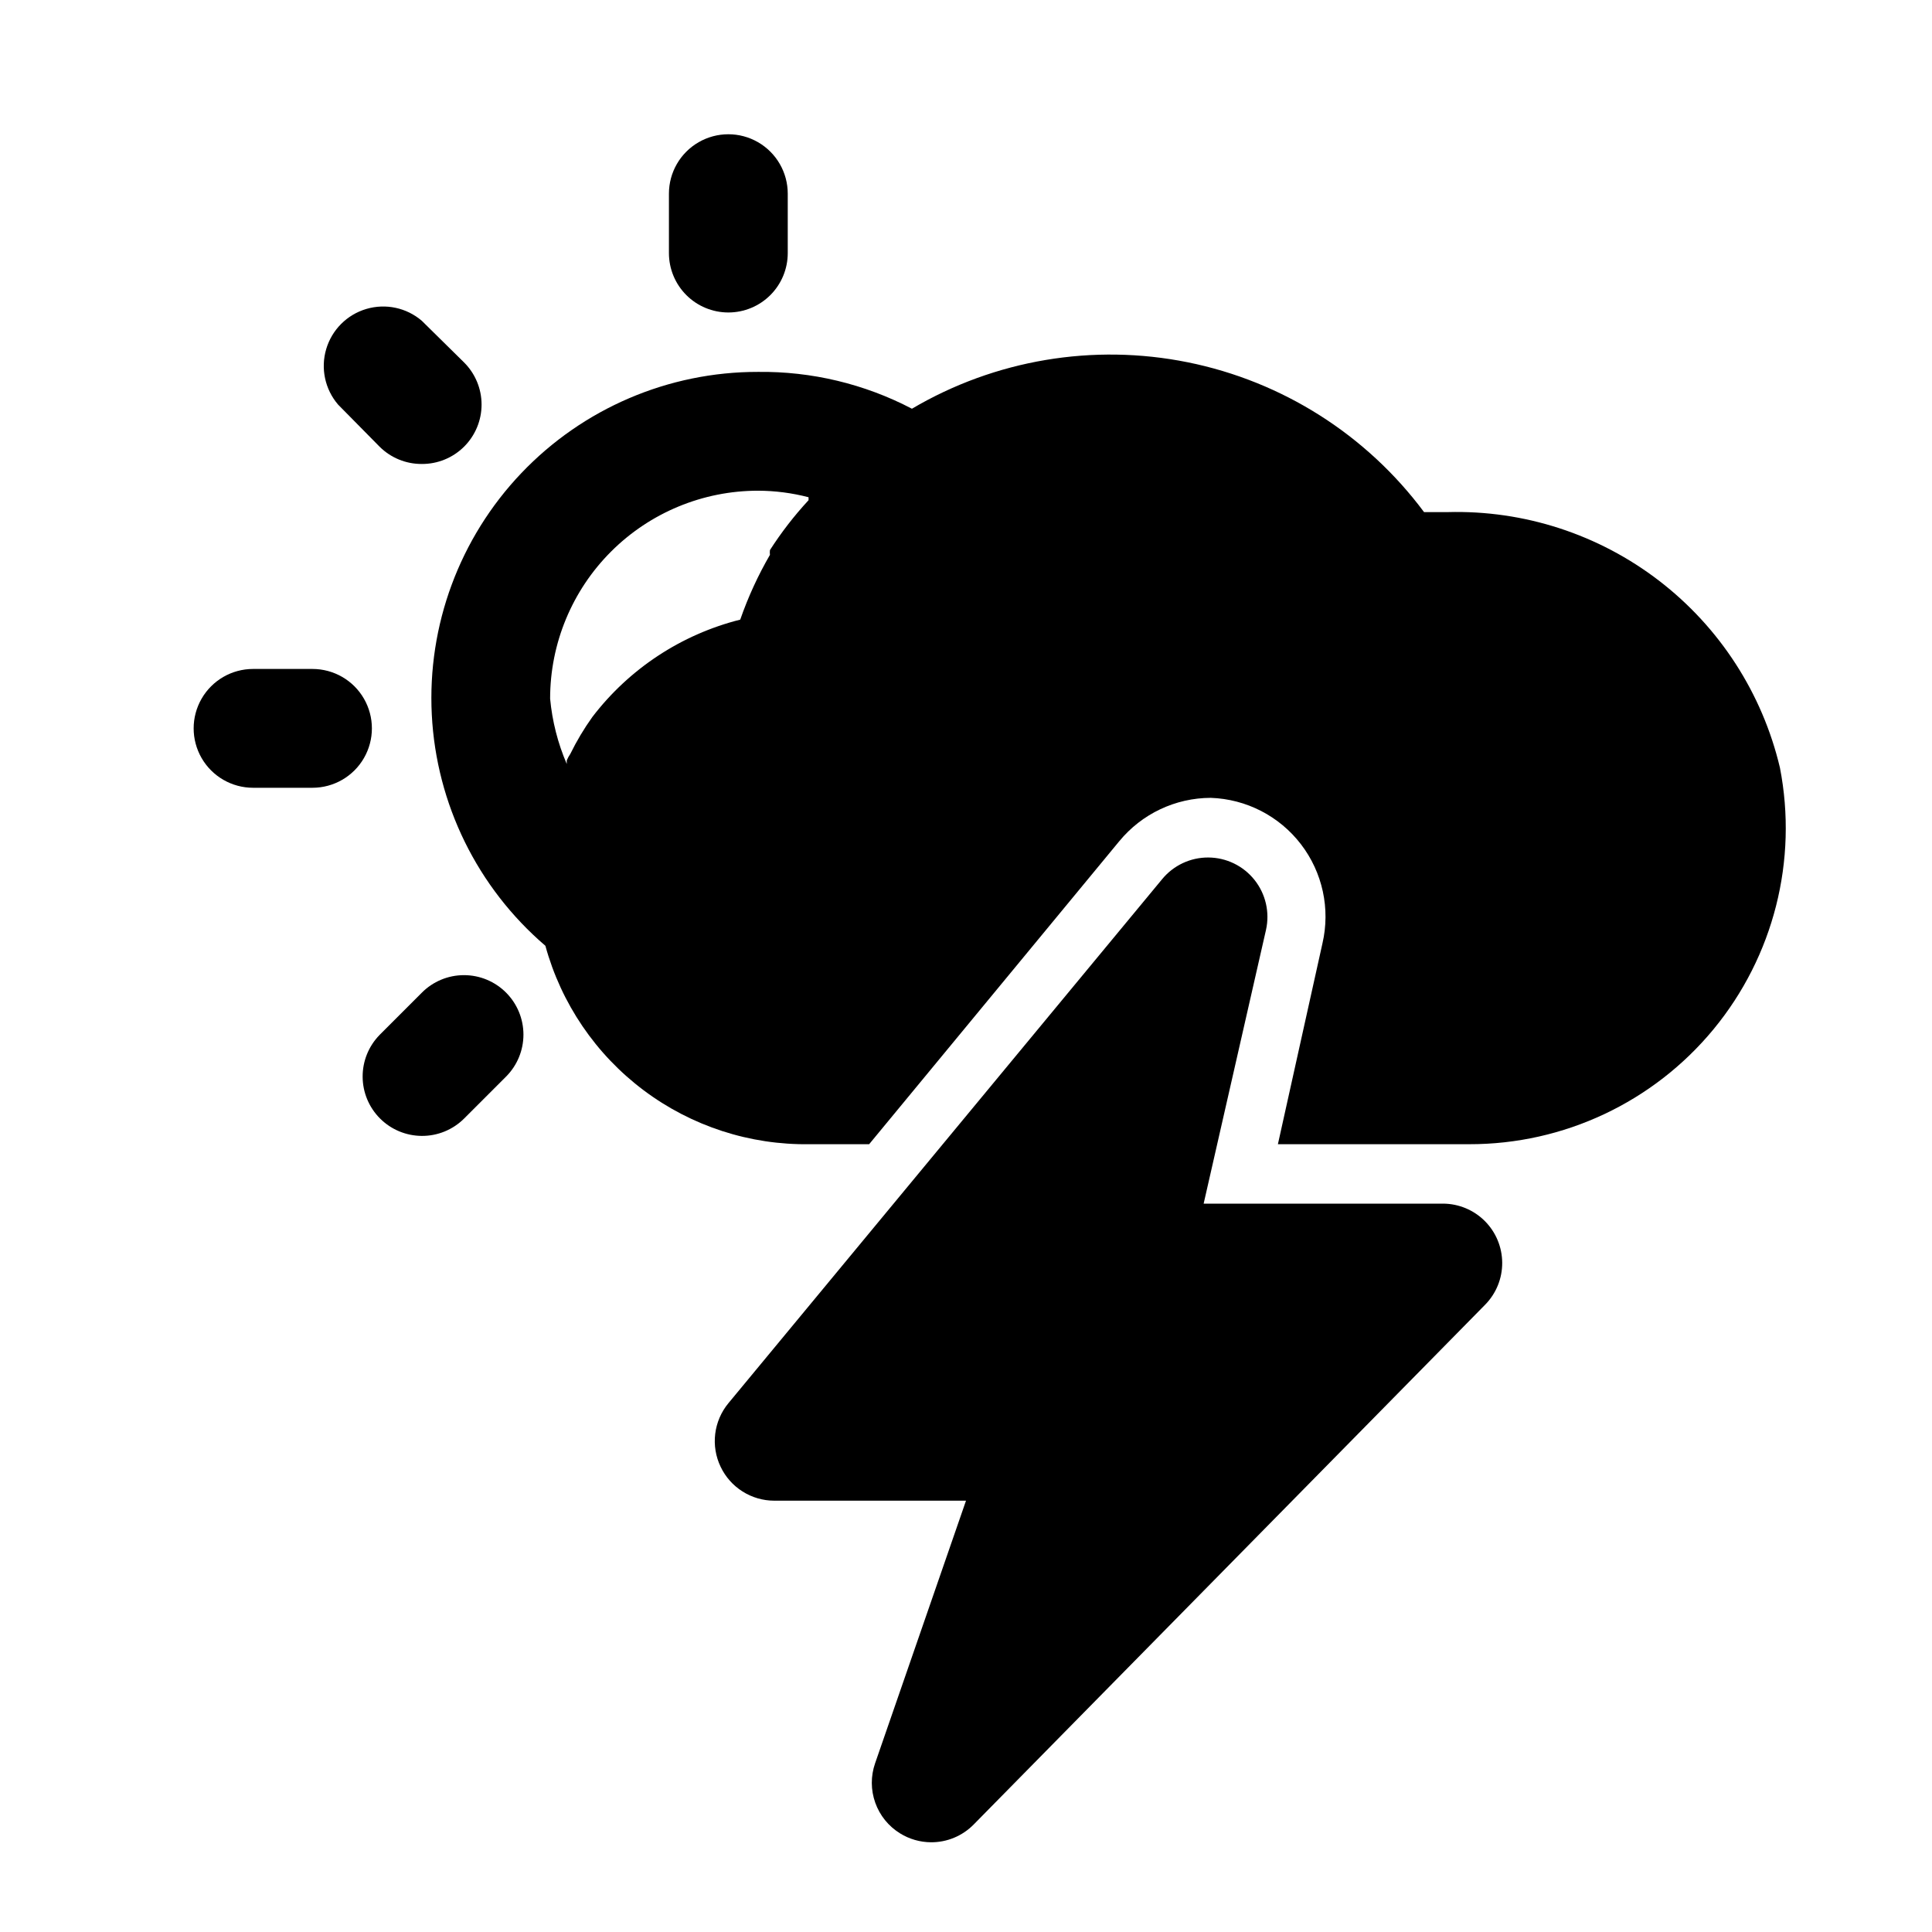
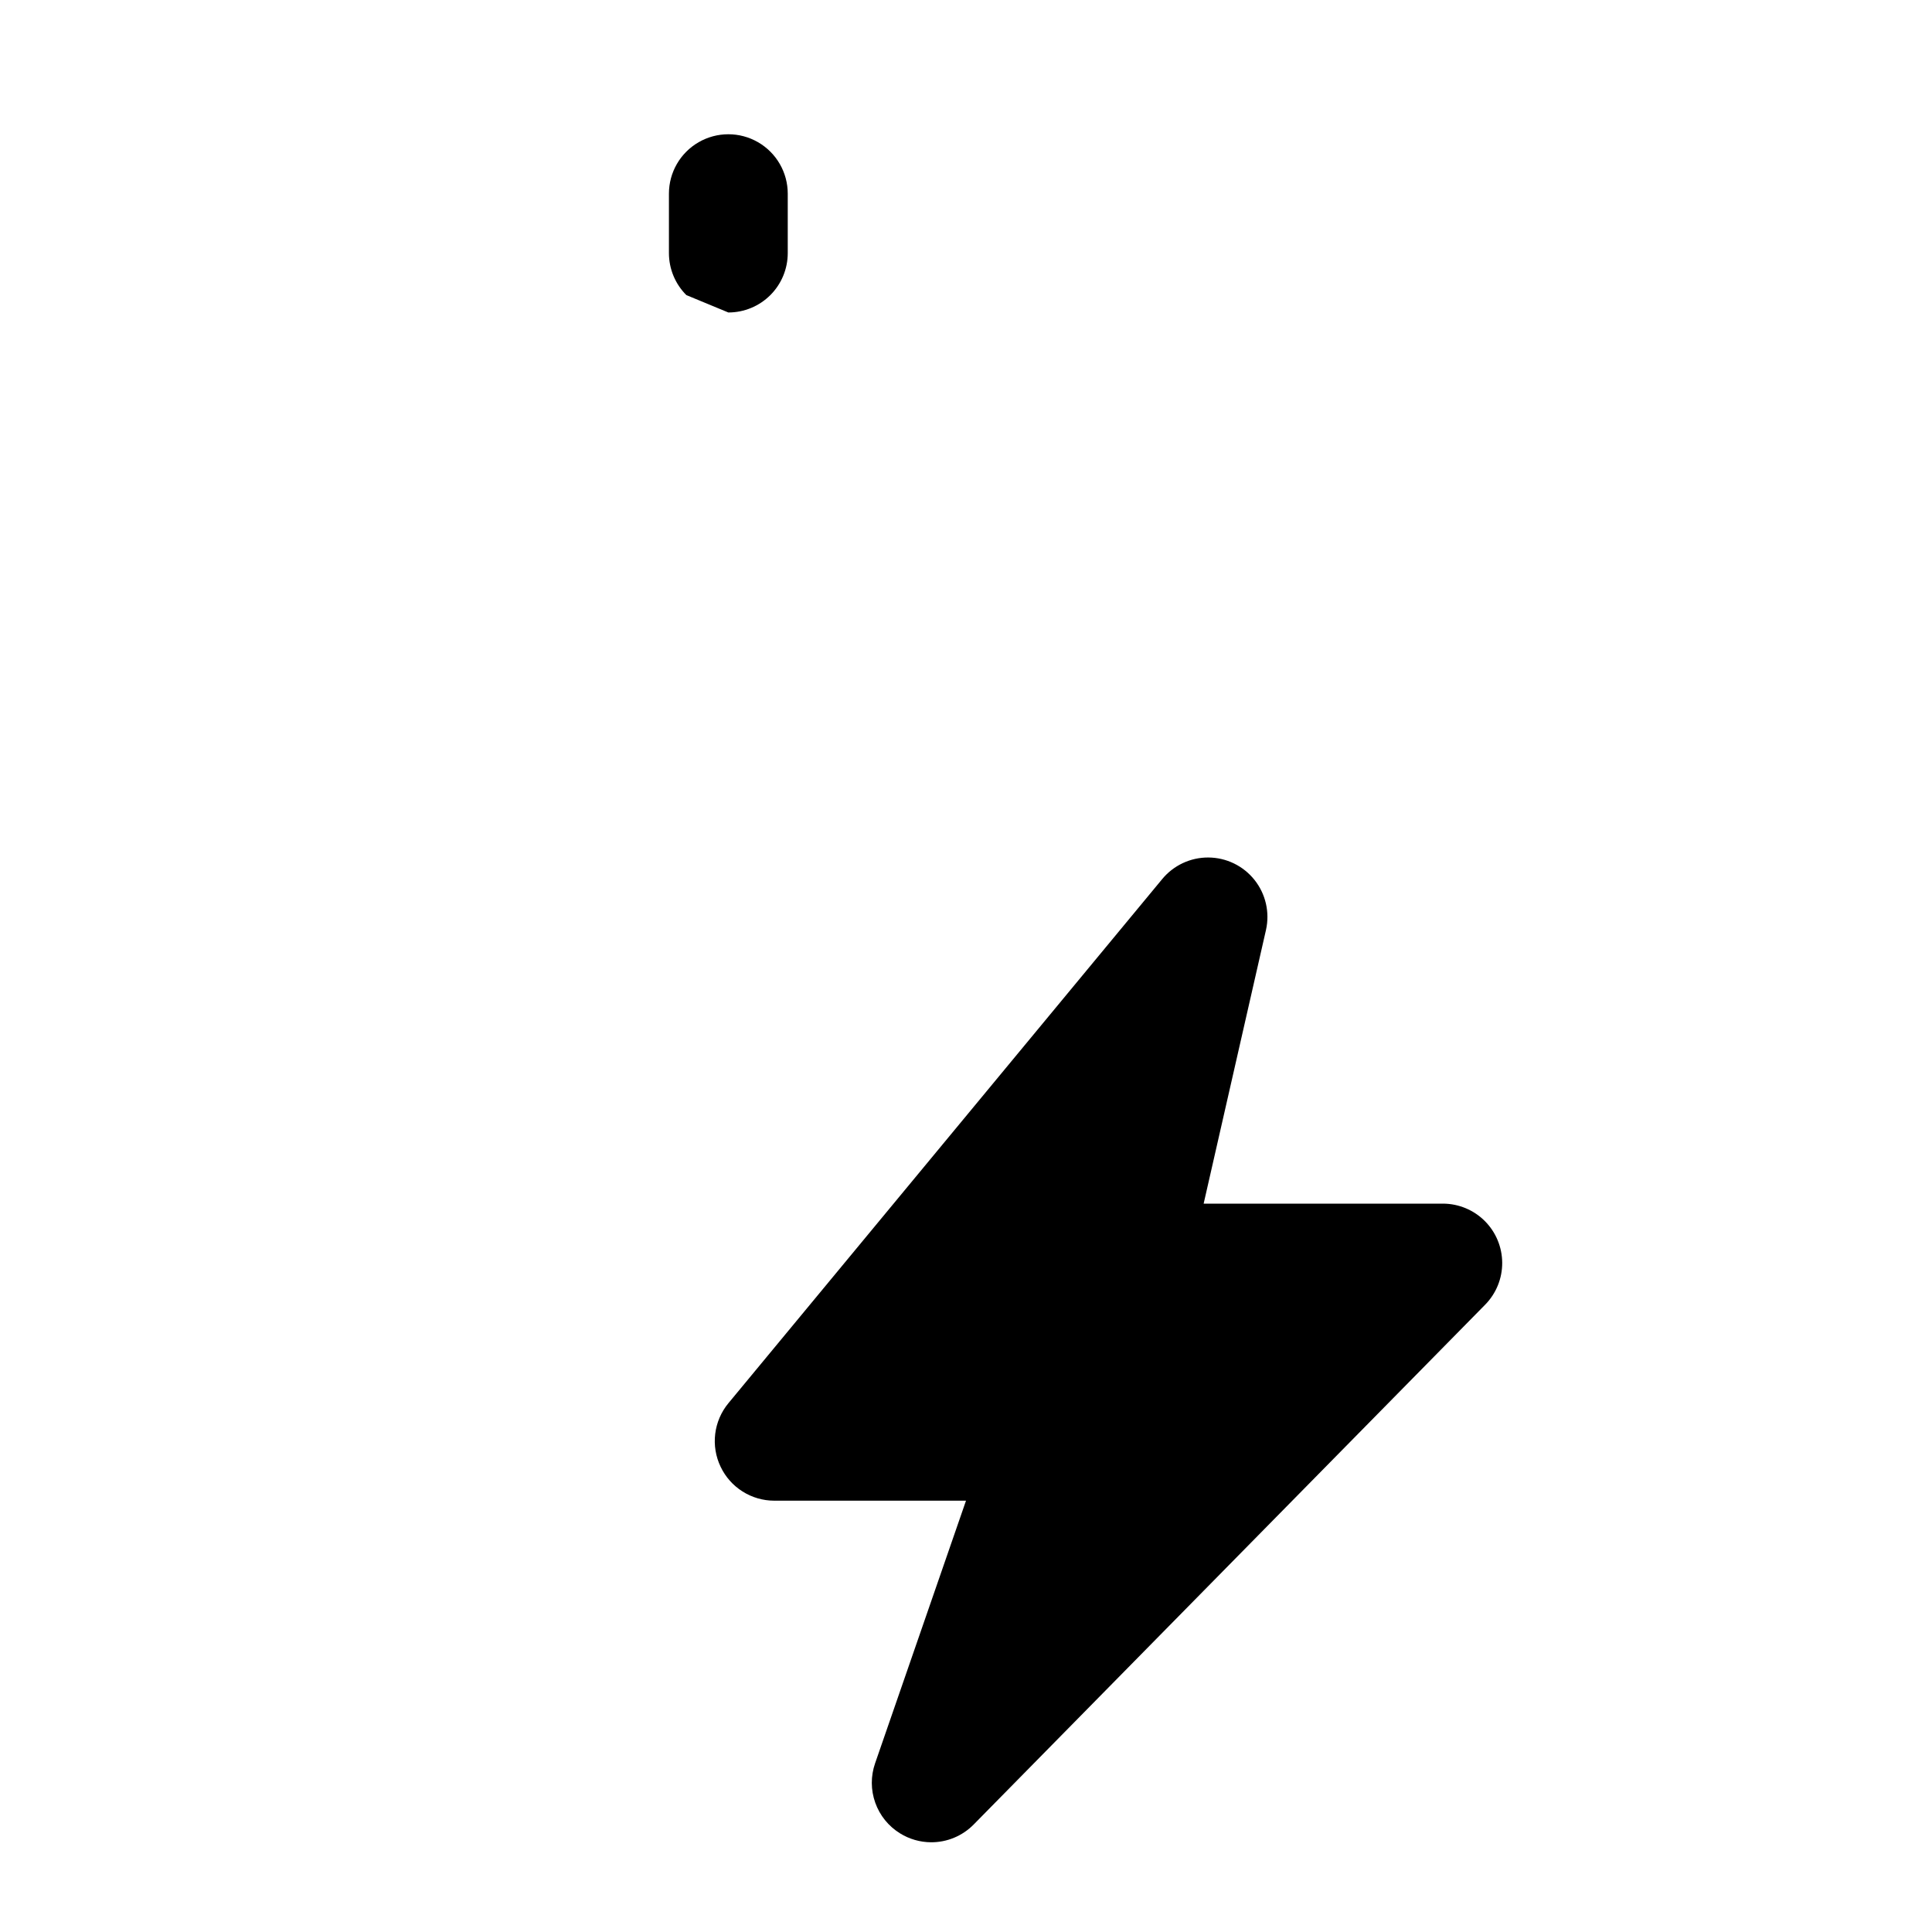
<svg xmlns="http://www.w3.org/2000/svg" fill="#000000" width="800px" height="800px" version="1.1" viewBox="144 144 512 512">
  <g>
-     <path d="m615.69 347.41c-4.66-19.68-15.953-37.152-31.98-49.48-16.027-12.328-35.812-18.766-56.027-18.219h-6.297c-15.262-20.504-37.559-34.641-62.609-39.699-25.051-5.055-51.09-0.676-73.105 12.305-12.578-6.578-26.586-9.93-40.777-9.762-23.715-0.039-46.402 9.664-62.75 26.84-16.348 17.176-24.926 40.312-23.715 63.996 1.207 23.68 12.09 45.828 30.102 61.25 4.188 15.297 13.348 28.766 26.031 38.285 12.684 9.52 28.172 14.551 44.027 14.301h15.742l66.281-80.293h0.004c5.965-7.258 14.855-11.473 24.246-11.496 9.406 0.324 18.176 4.836 23.902 12.301 5.731 7.469 7.82 17.105 5.695 26.273l-11.805 53.215h50.695c25.051 0.043 48.805-11.133 64.746-30.457 15.941-19.328 22.398-44.773 17.594-69.359zm-270.8-73.367c4.516 0.012 9.012 0.594 13.383 1.73v0.789c-3.793 4.098-7.215 8.523-10.234 13.223-0.047 0.418-0.047 0.844 0 1.262-3.164 5.457-5.797 11.203-7.871 17.16-15.613 3.926-29.434 13.027-39.203 25.82-2.207 3.09-4.152 6.352-5.824 9.762-0.375 0.543-0.691 1.121-0.945 1.73v0.945c-2.371-5.508-3.856-11.352-4.41-17.32 0-14.613 5.809-28.629 16.141-38.961 10.336-10.336 24.352-16.141 38.965-16.141z" />
    <path d="m526.74 462.98h-63.762l16.531-72.578v-0.004c1.027-4.644-0.098-9.504-3.062-13.223-2.965-3.719-7.449-5.898-12.207-5.93-4.758-0.031-9.27 2.09-12.285 5.769l-114.93 138.86c-1.914 2.32-3.125 5.137-3.488 8.125-0.363 2.984 0.137 6.012 1.441 8.723 1.273 2.676 3.281 4.941 5.789 6.527 2.508 1.59 5.41 2.438 8.379 2.445h50.855l-24.09 69.59c-1.18 3.387-1.164 7.074 0.039 10.449 1.199 3.379 3.519 6.246 6.574 8.129 2.461 1.523 5.293 2.34 8.188 2.359 4.262 0.027 8.352-1.68 11.336-4.723l135.55-137.76c2.906-2.961 4.523-6.953 4.5-11.102-0.023-4.152-1.68-8.125-4.617-11.059-2.938-2.93-6.91-4.586-11.062-4.602z" />
-     <path d="m337.02 226.81c4.176 0 8.18-1.656 11.133-4.609s4.609-6.957 4.609-11.133v-15.746c0-5.625-3-10.82-7.871-13.633-4.871-2.812-10.871-2.812-15.746 0-4.871 2.812-7.871 8.008-7.871 13.633v15.746c0 4.176 1.66 8.18 4.613 11.133s6.957 4.609 11.133 4.609z" />
-     <path d="m255.78 407.08-11.18 11.18h0.004c-2.906 2.965-4.523 6.953-4.5 11.105 0.02 4.148 1.68 8.121 4.617 11.055 2.934 2.934 6.91 4.586 11.059 4.606 4.188 0.023 8.207-1.621 11.18-4.566l11.18-11.18c2.93-2.949 4.578-6.938 4.578-11.098s-1.648-8.152-4.578-11.102c-2.957-2.981-6.981-4.656-11.18-4.656-4.199 0-8.223 1.676-11.18 4.656z" />
-     <path d="m226.81 321.28h-15.742c-5.625 0-10.824 3-13.637 7.871-2.812 4.875-2.812 10.875 0 15.746 2.812 4.871 8.012 7.871 13.637 7.871h15.742c5.625 0 10.824-3 13.637-7.871 2.812-4.871 2.812-10.871 0-15.746-2.812-4.871-8.012-7.871-13.637-7.871z" />
-     <path d="m244.61 262.39c2.969 2.949 6.992 4.59 11.176 4.566 4.188 0.023 8.207-1.617 11.18-4.566 2.981-2.957 4.656-6.981 4.656-11.176 0-4.199-1.676-8.223-4.656-11.18l-11.18-11.02c-4.051-3.473-9.586-4.652-14.703-3.141-5.117 1.512-9.121 5.516-10.633 10.633-1.516 5.117-0.332 10.652 3.137 14.707z" />
+     <path d="m337.02 226.81c4.176 0 8.18-1.656 11.133-4.609s4.609-6.957 4.609-11.133v-15.746c0-5.625-3-10.82-7.871-13.633-4.871-2.812-10.871-2.812-15.746 0-4.871 2.812-7.871 8.008-7.871 13.633v15.746c0 4.176 1.66 8.18 4.613 11.133z" />
  </g>
</svg>